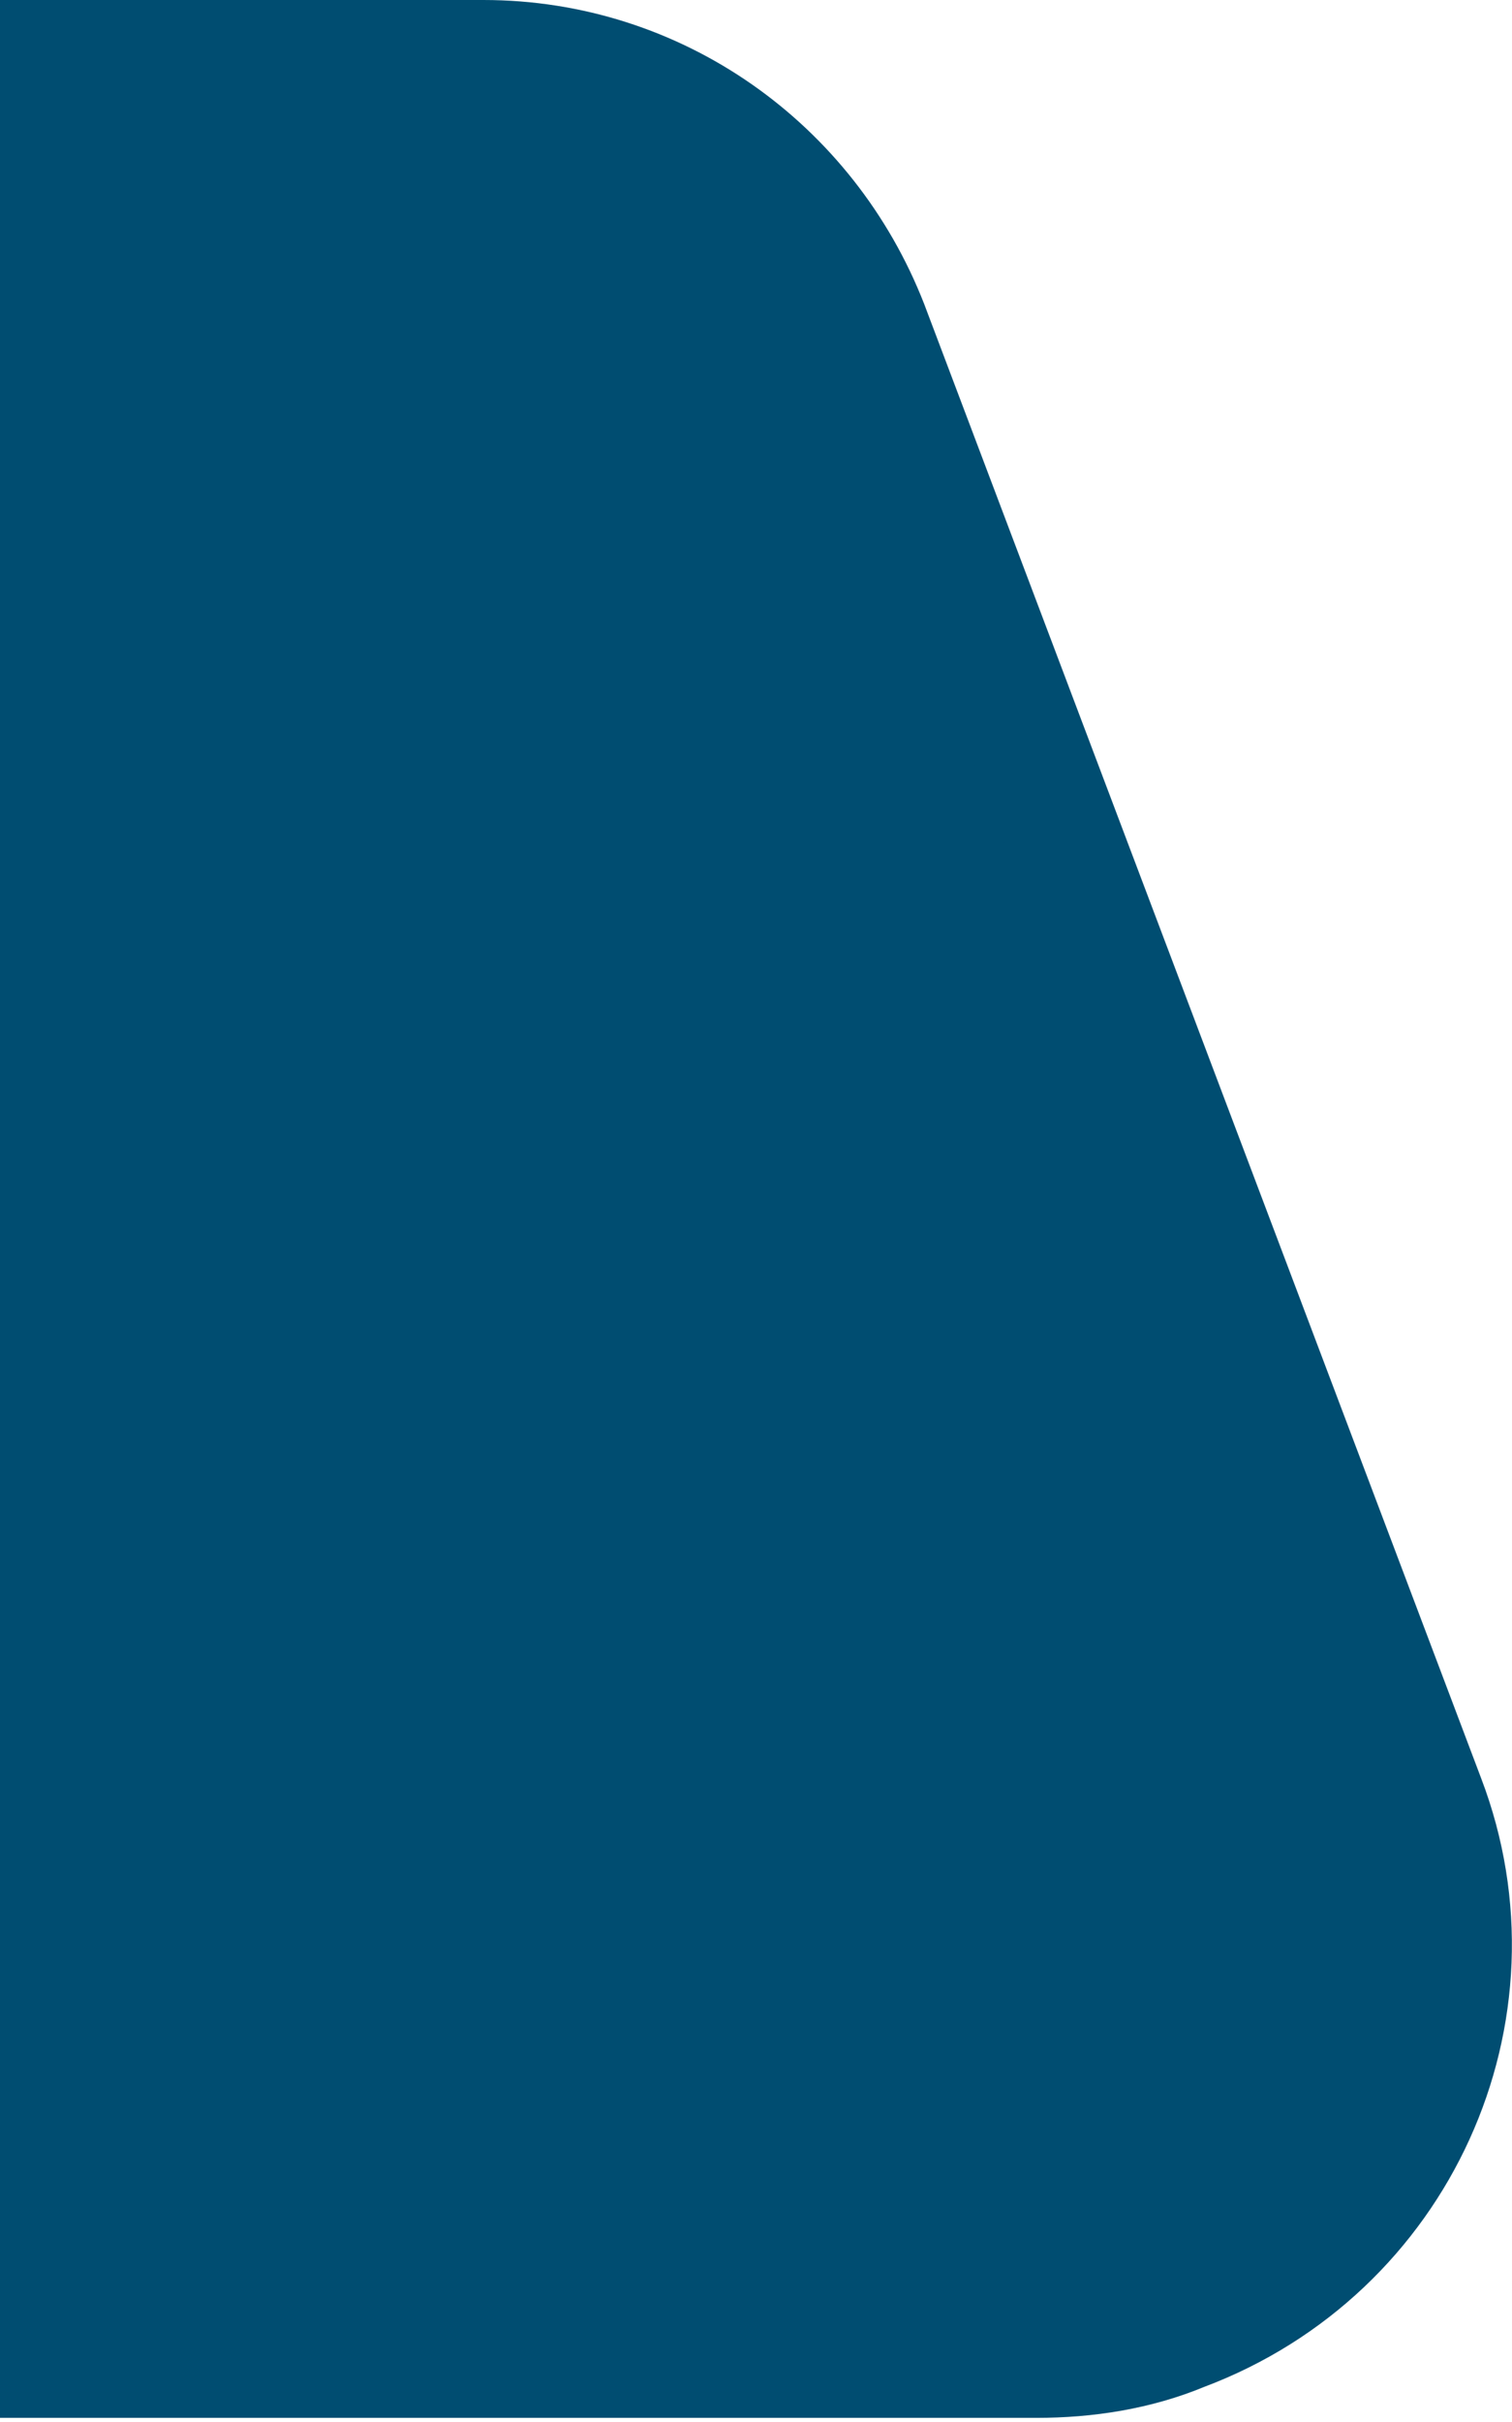
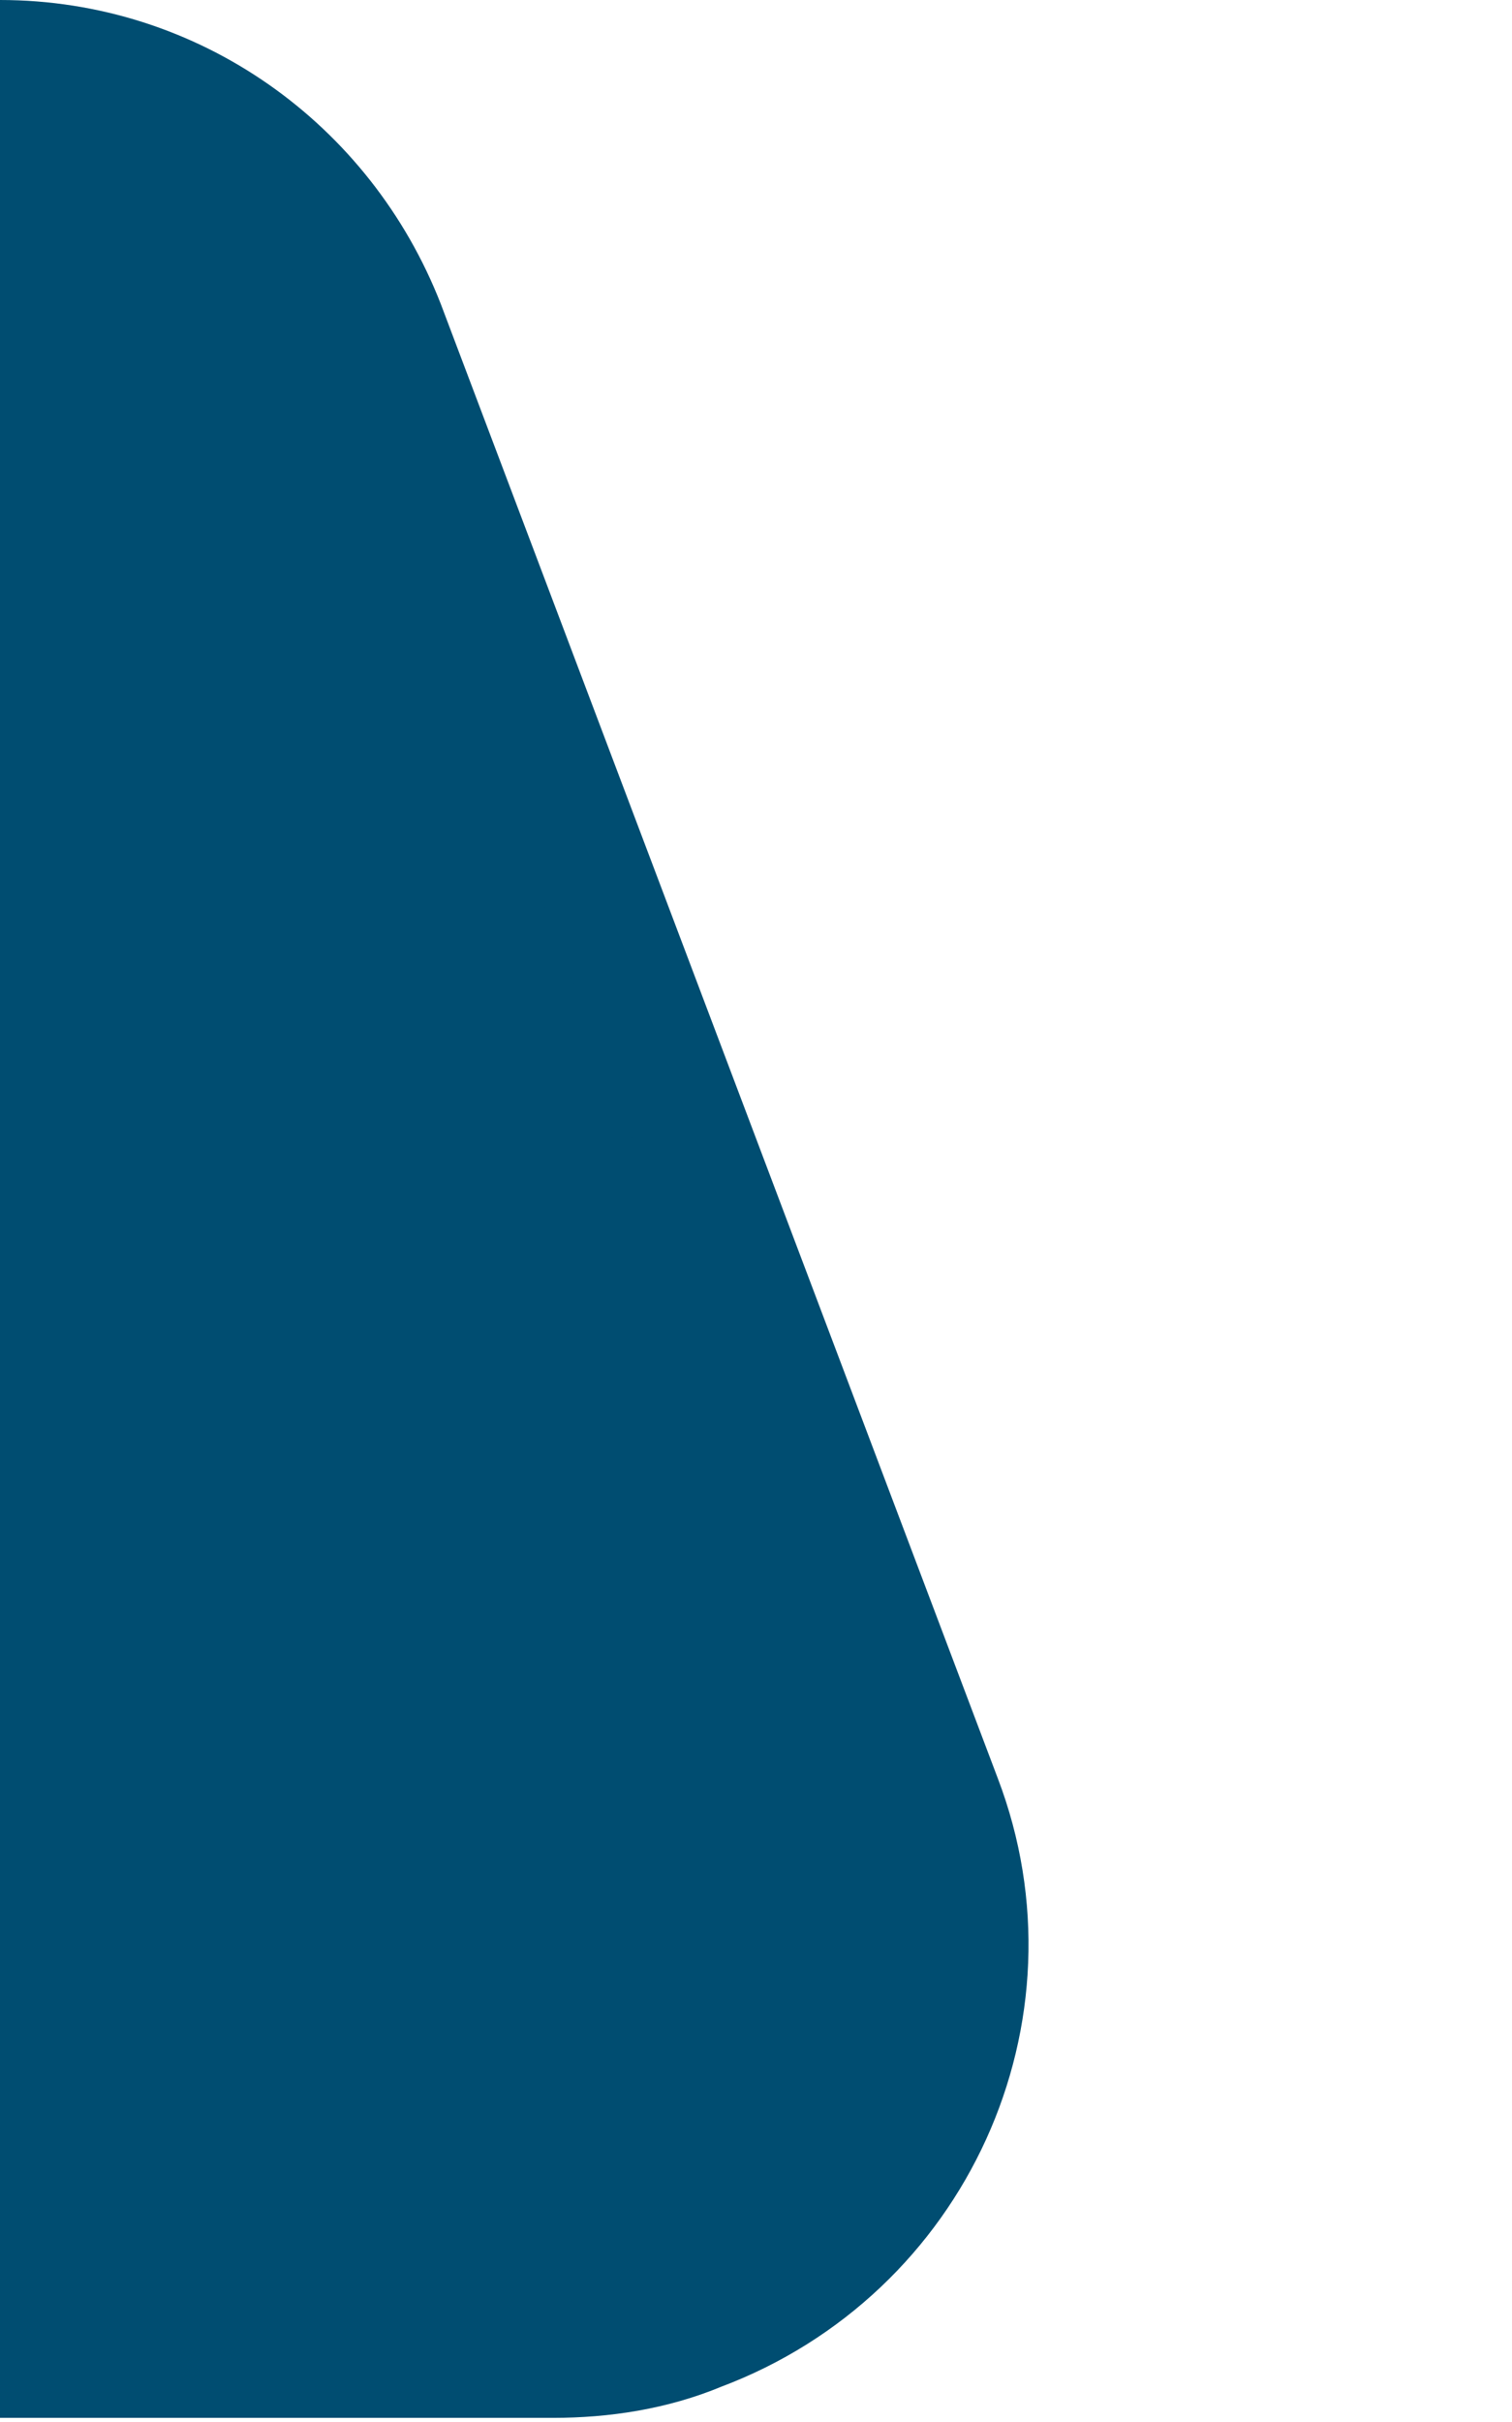
<svg xmlns="http://www.w3.org/2000/svg" version="1.1" id="Livello_1" x="0px" y="0px" viewBox="0 0 39.1 62.6" style="enable-background:new 0 0 39.1 62.6;" xml:space="preserve">
  <style type="text/css">
	.st0{fill:#004D71;stroke:#004D71;stroke-width:3;stroke-miterlimit:10;}
</style>
-   <path id="Tracciato_40_1_" class="st0" d="M0,1.5h12.5c4.5,0,8.4,2.8,10,6.9l14.4,38.1c2.1,5.5-0.7,11.7-6.3,13.8  c-1.2,0.5-2.5,0.7-3.8,0.7H0" />
+   <path id="Tracciato_40_1_" class="st0" d="M0,1.5c4.5,0,8.4,2.8,10,6.9l14.4,38.1c2.1,5.5-0.7,11.7-6.3,13.8  c-1.2,0.5-2.5,0.7-3.8,0.7H0" />
</svg>